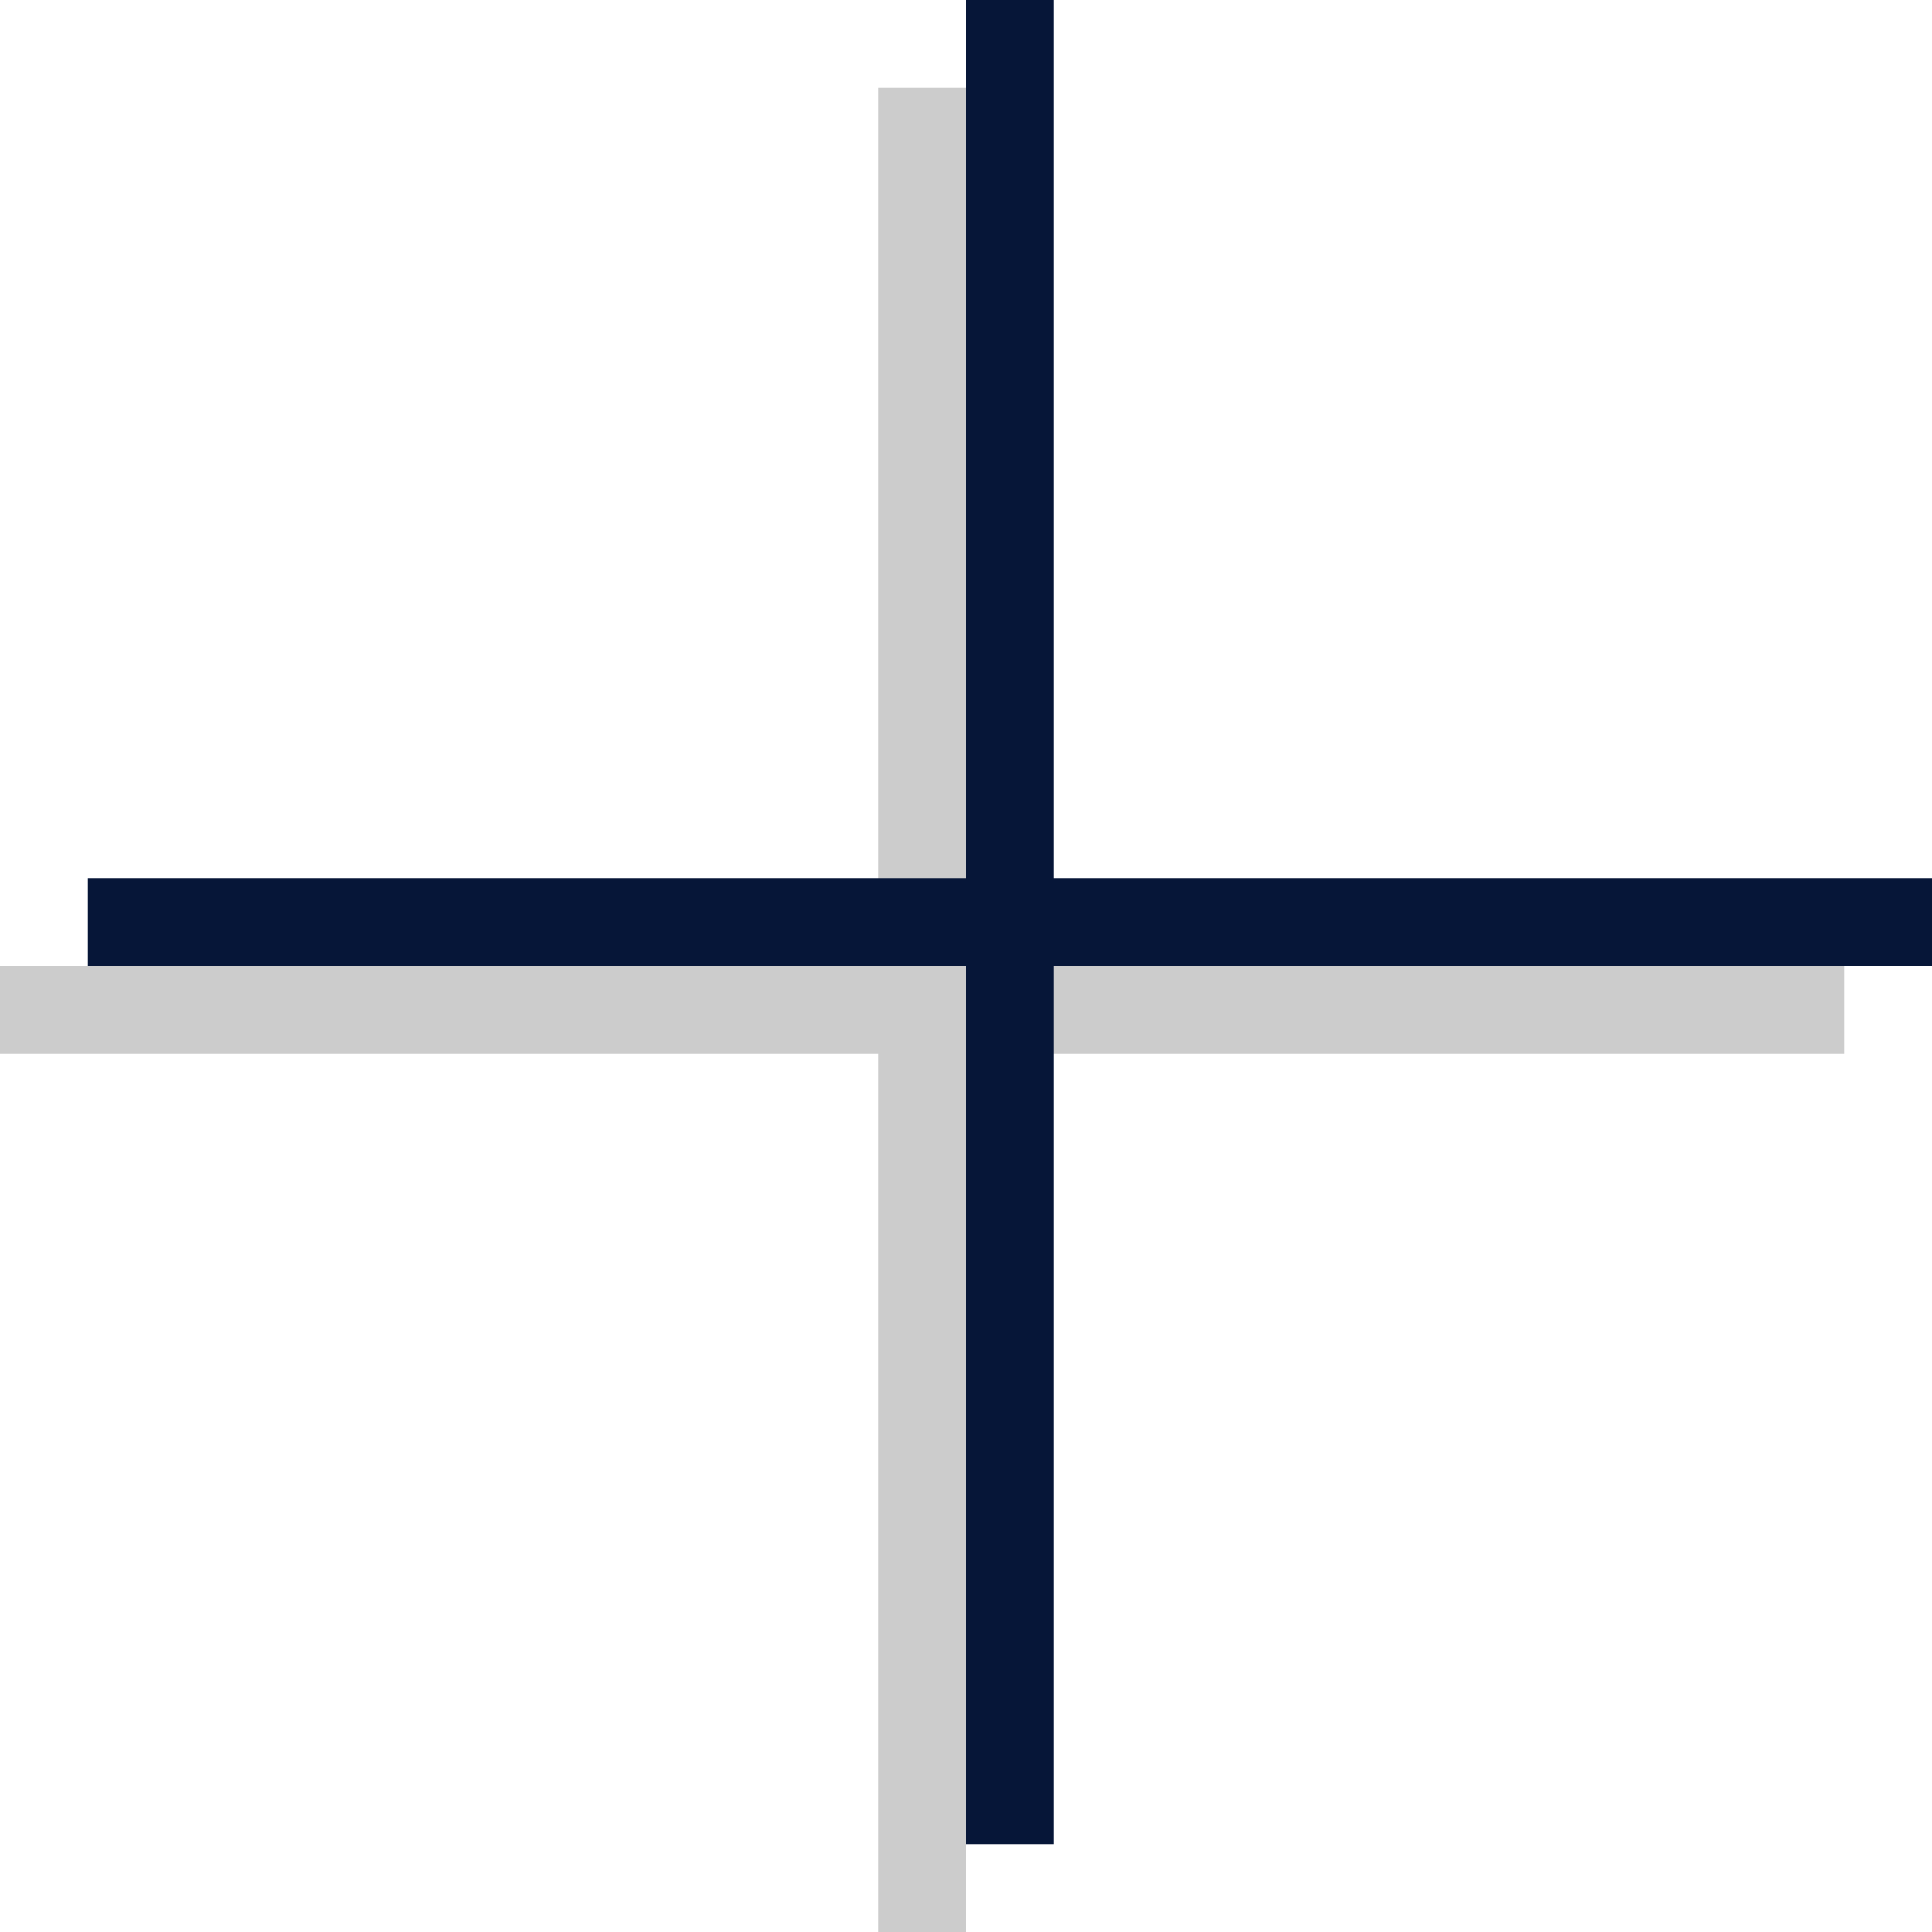
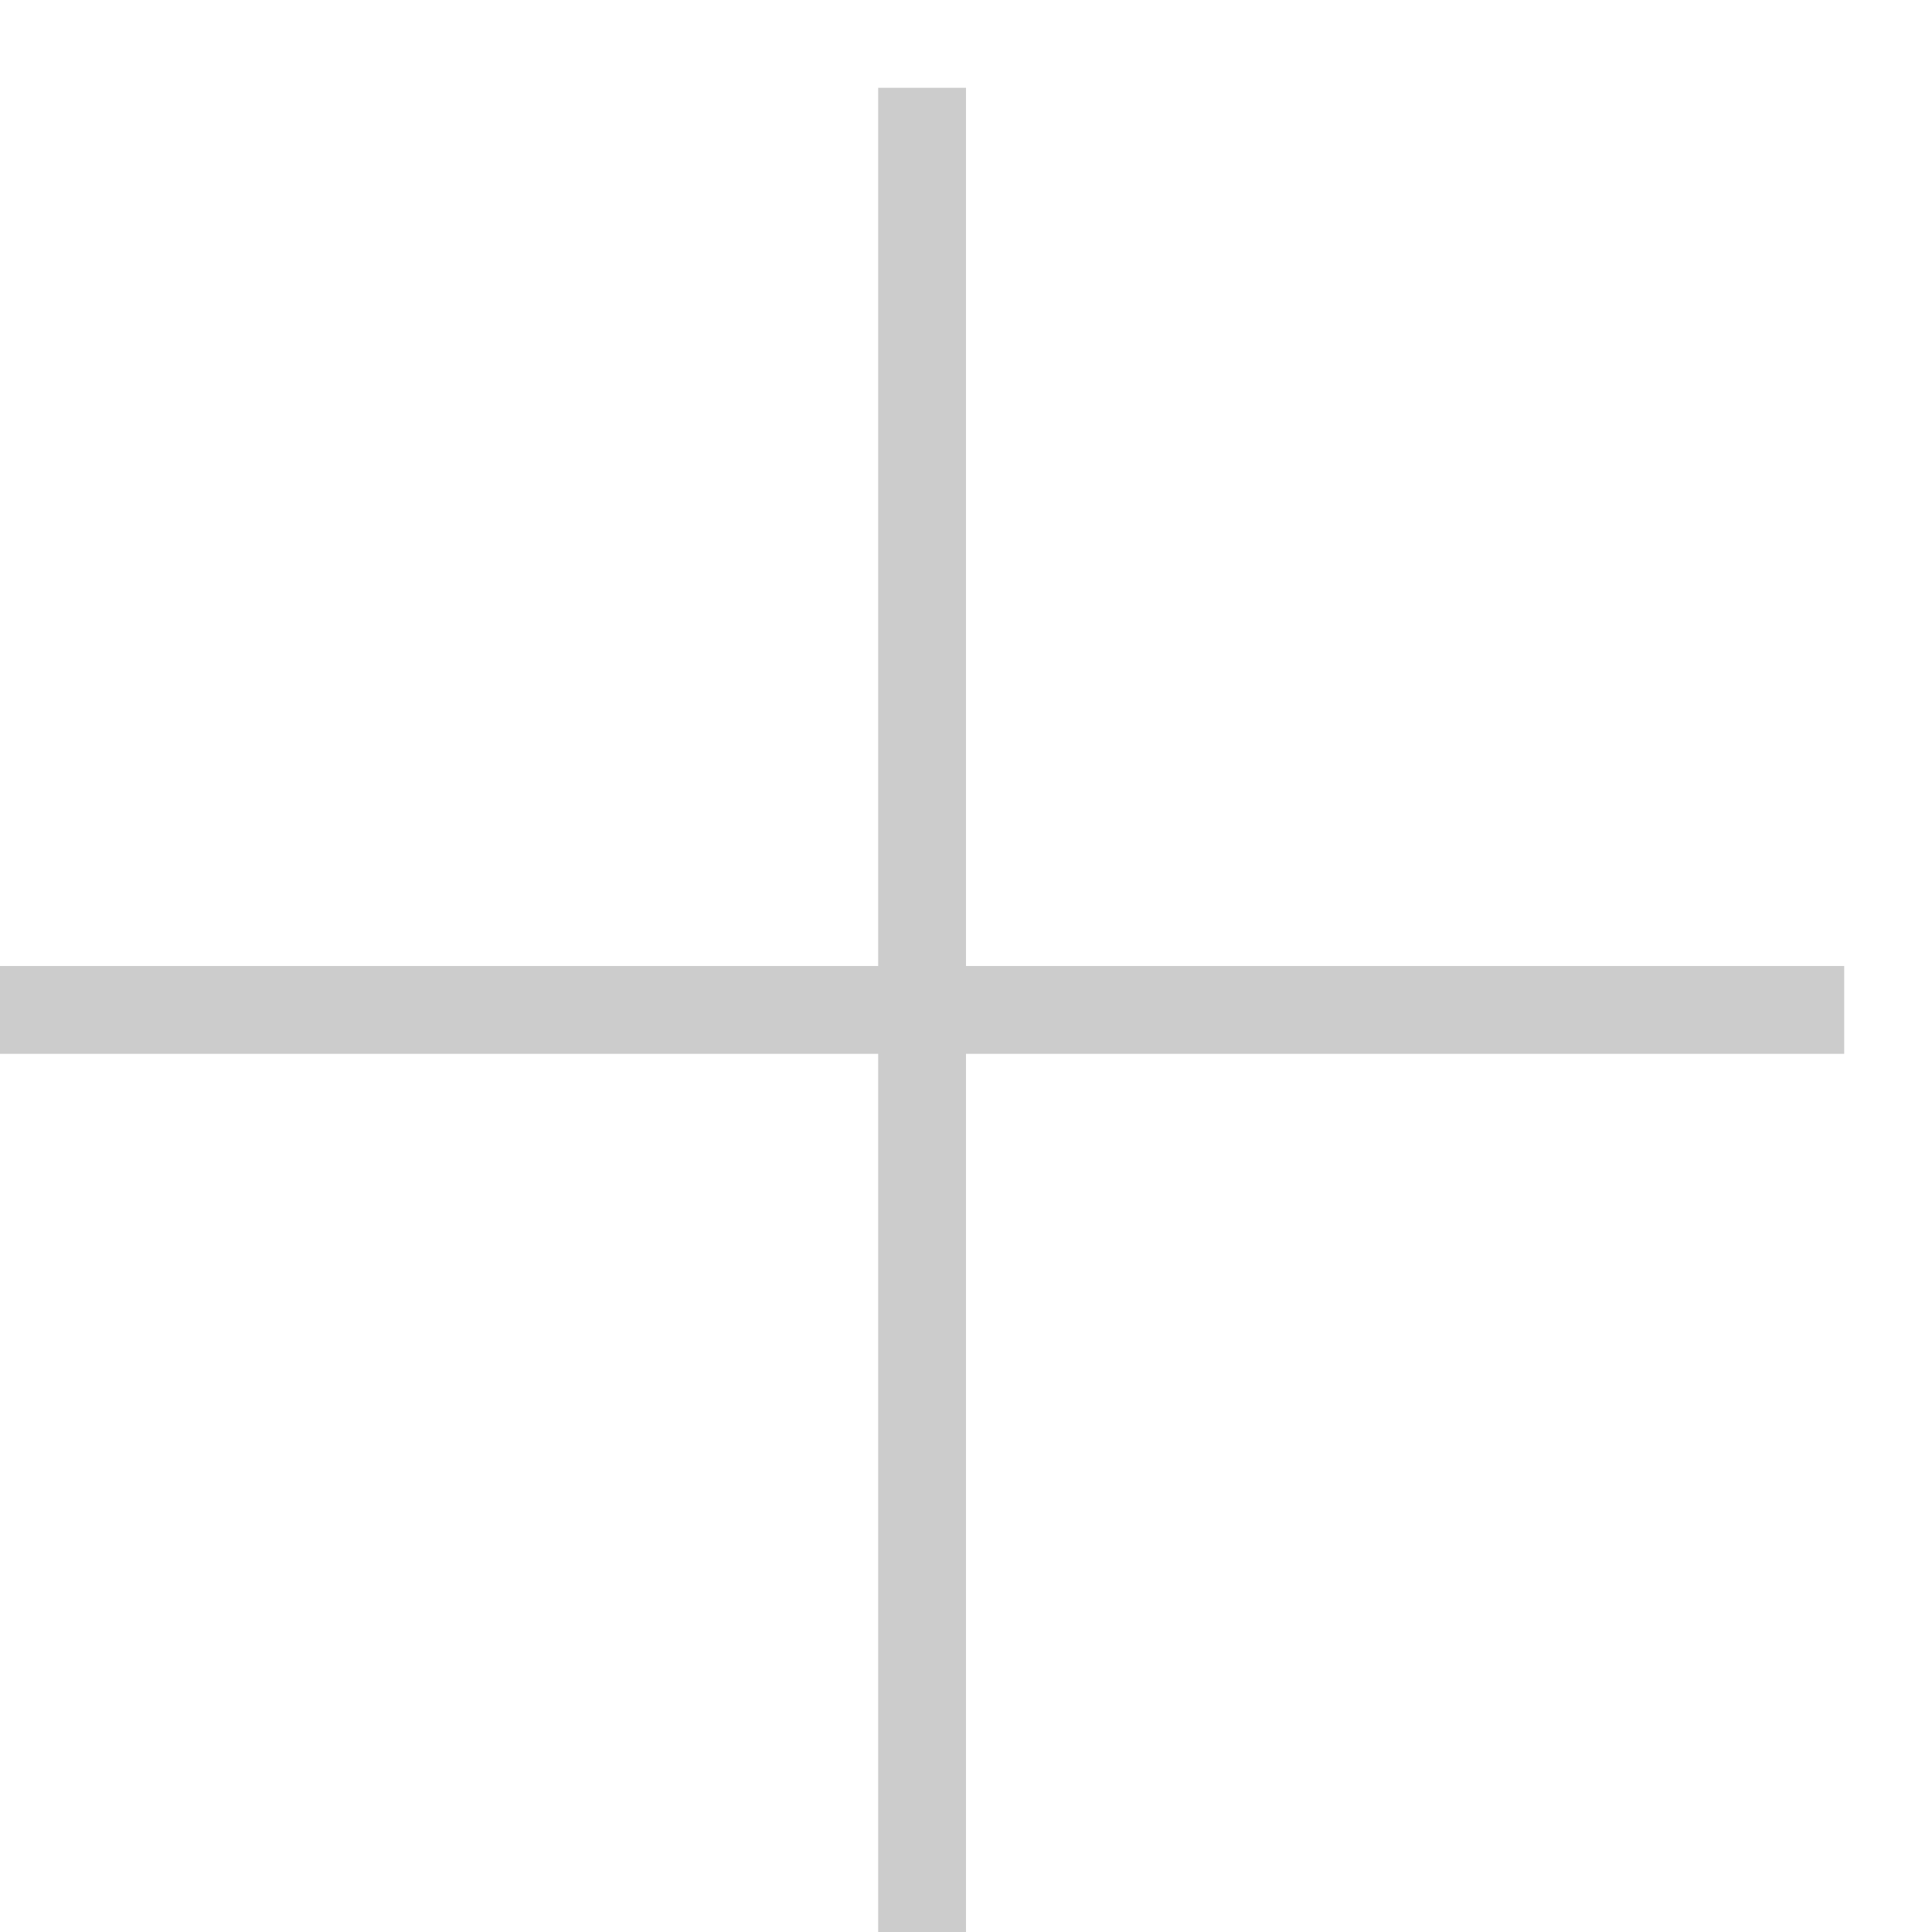
<svg xmlns="http://www.w3.org/2000/svg" viewBox="0 0 22 22">
  <path fill-rule="evenodd" clip-rule="evenodd" fill="#ccc" d="M21 11H11V1h-1v10H0v1h10v10h1V12h10z" />
-   <path fill-rule="evenodd" clip-rule="evenodd" fill="#061638" d="M22 10H12V0h-1v10H1v1h10v10h1V11h10z" />
</svg>